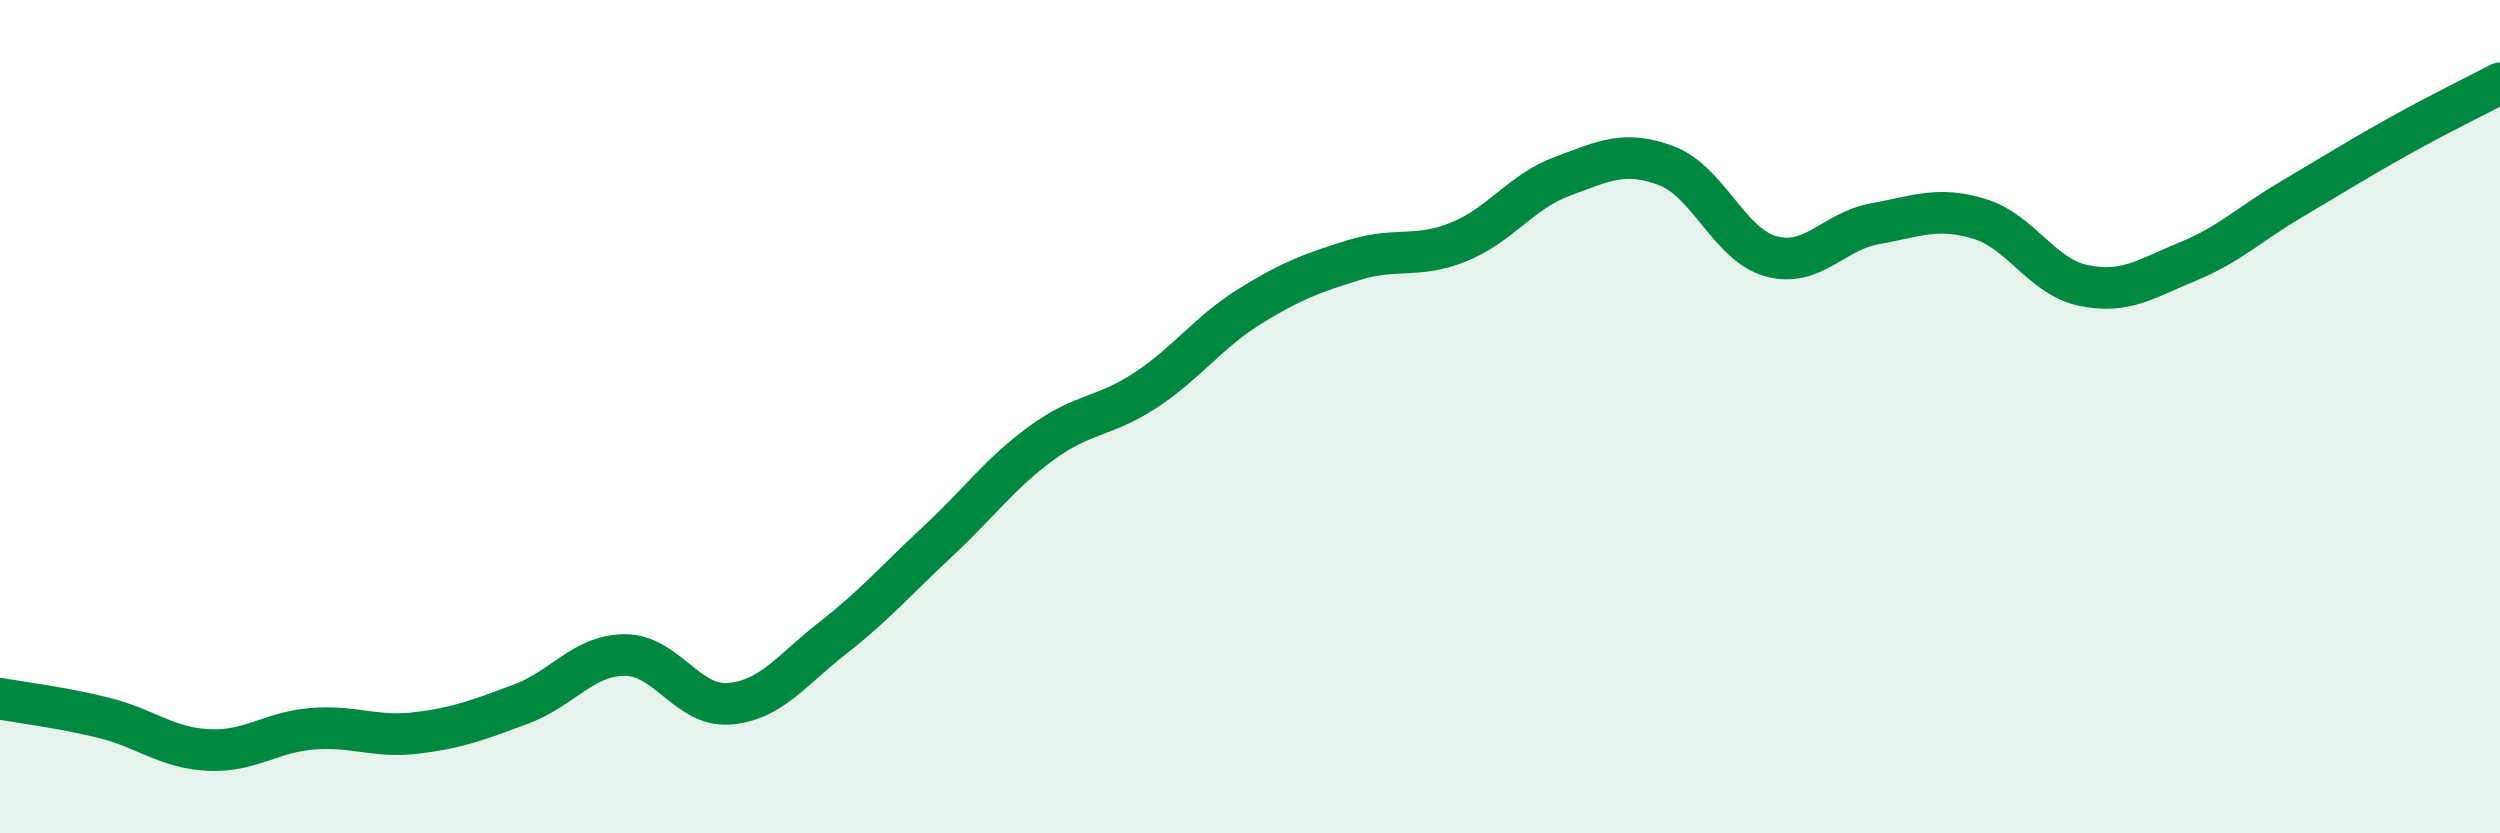
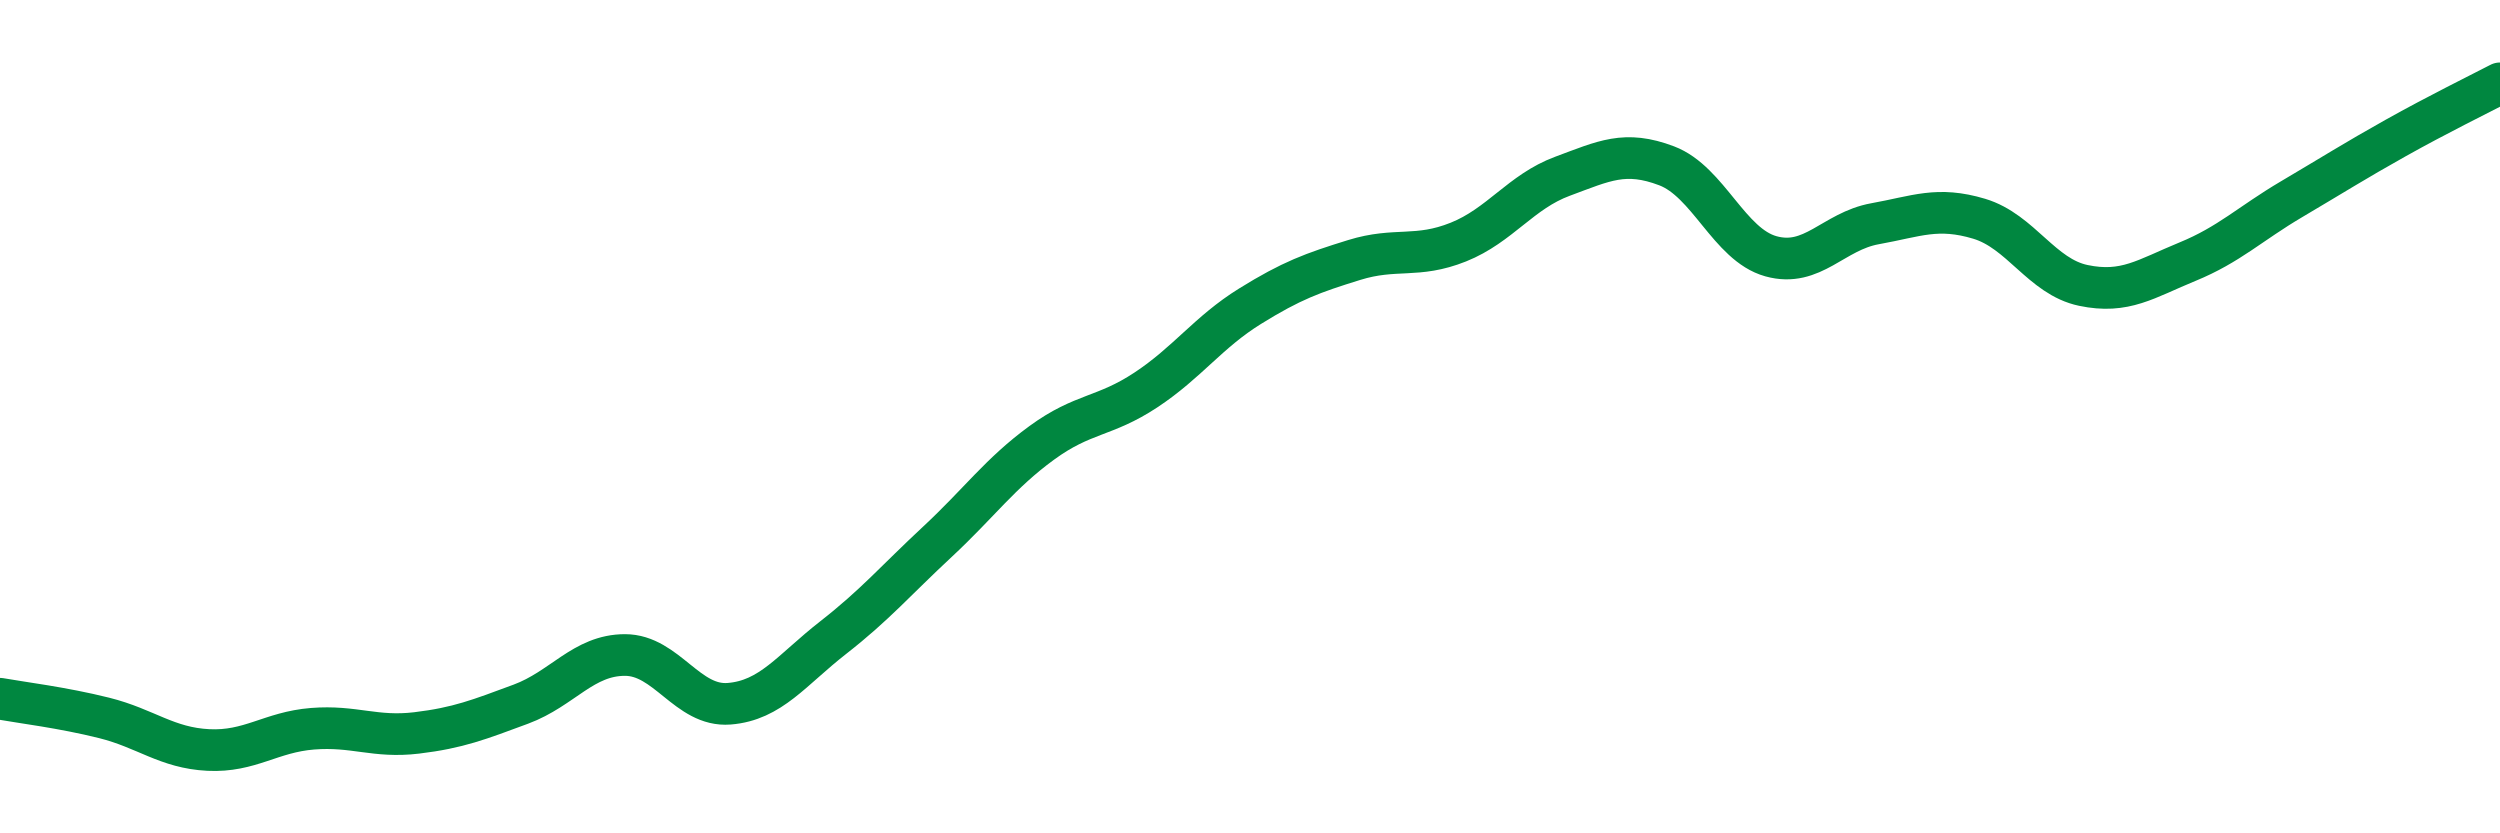
<svg xmlns="http://www.w3.org/2000/svg" width="60" height="20" viewBox="0 0 60 20">
-   <path d="M 0,16.77 C 0.5,16.86 1.5,16.98 2.5,17.23 C 3.5,17.48 4,17.95 5,18 C 6,18.05 6.5,17.57 7.5,17.49 C 8.5,17.41 9,17.71 10,17.59 C 11,17.47 11.5,17.27 12.5,16.9 C 13.5,16.53 14,15.72 15,15.72 C 16,15.72 16.5,16.97 17.5,16.89 C 18.5,16.81 19,16.08 20,15.3 C 21,14.52 21.5,13.93 22.5,13 C 23.5,12.07 24,11.36 25,10.63 C 26,9.9 26.5,10.02 27.5,9.36 C 28.5,8.7 29,7.97 30,7.35 C 31,6.73 31.5,6.55 32.5,6.24 C 33.5,5.93 34,6.21 35,5.81 C 36,5.41 36.5,4.6 37.5,4.23 C 38.5,3.86 39,3.6 40,3.98 C 41,4.36 41.5,5.87 42.5,6.15 C 43.5,6.43 44,5.55 45,5.37 C 46,5.19 46.5,4.95 47.5,5.25 C 48.5,5.55 49,6.64 50,6.85 C 51,7.06 51.5,6.69 52.5,6.28 C 53.5,5.87 54,5.37 55,4.78 C 56,4.19 56.5,3.87 57.5,3.31 C 58.5,2.75 59.5,2.26 60,2L60 20L0 20Z" fill="#008740" opacity="0.1" stroke-linecap="round" stroke-linejoin="round" />
  <path d="M 0,16.77 C 0.5,16.86 1.5,16.98 2.5,17.23 C 3.5,17.48 4,17.95 5,18 C 6,18.05 6.5,17.57 7.5,17.49 C 8.5,17.41 9,17.71 10,17.59 C 11,17.47 11.5,17.27 12.5,16.9 C 13.5,16.53 14,15.72 15,15.72 C 16,15.72 16.5,16.97 17.5,16.89 C 18.5,16.81 19,16.08 20,15.3 C 21,14.52 21.5,13.93 22.5,13 C 23.5,12.07 24,11.36 25,10.63 C 26,9.9 26.5,10.02 27.5,9.36 C 28.5,8.7 29,7.97 30,7.35 C 31,6.73 31.5,6.55 32.5,6.24 C 33.5,5.93 34,6.21 35,5.81 C 36,5.41 36.5,4.6 37.5,4.23 C 38.5,3.86 39,3.6 40,3.98 C 41,4.36 41.5,5.87 42.5,6.15 C 43.5,6.43 44,5.55 45,5.37 C 46,5.19 46.5,4.95 47.5,5.25 C 48.5,5.55 49,6.64 50,6.85 C 51,7.06 51.5,6.69 52.5,6.28 C 53.5,5.87 54,5.37 55,4.78 C 56,4.19 56.5,3.87 57.5,3.31 C 58.5,2.75 59.5,2.26 60,2" stroke="#008740" stroke-width="1" fill="none" stroke-linecap="round" stroke-linejoin="round" />
</svg>